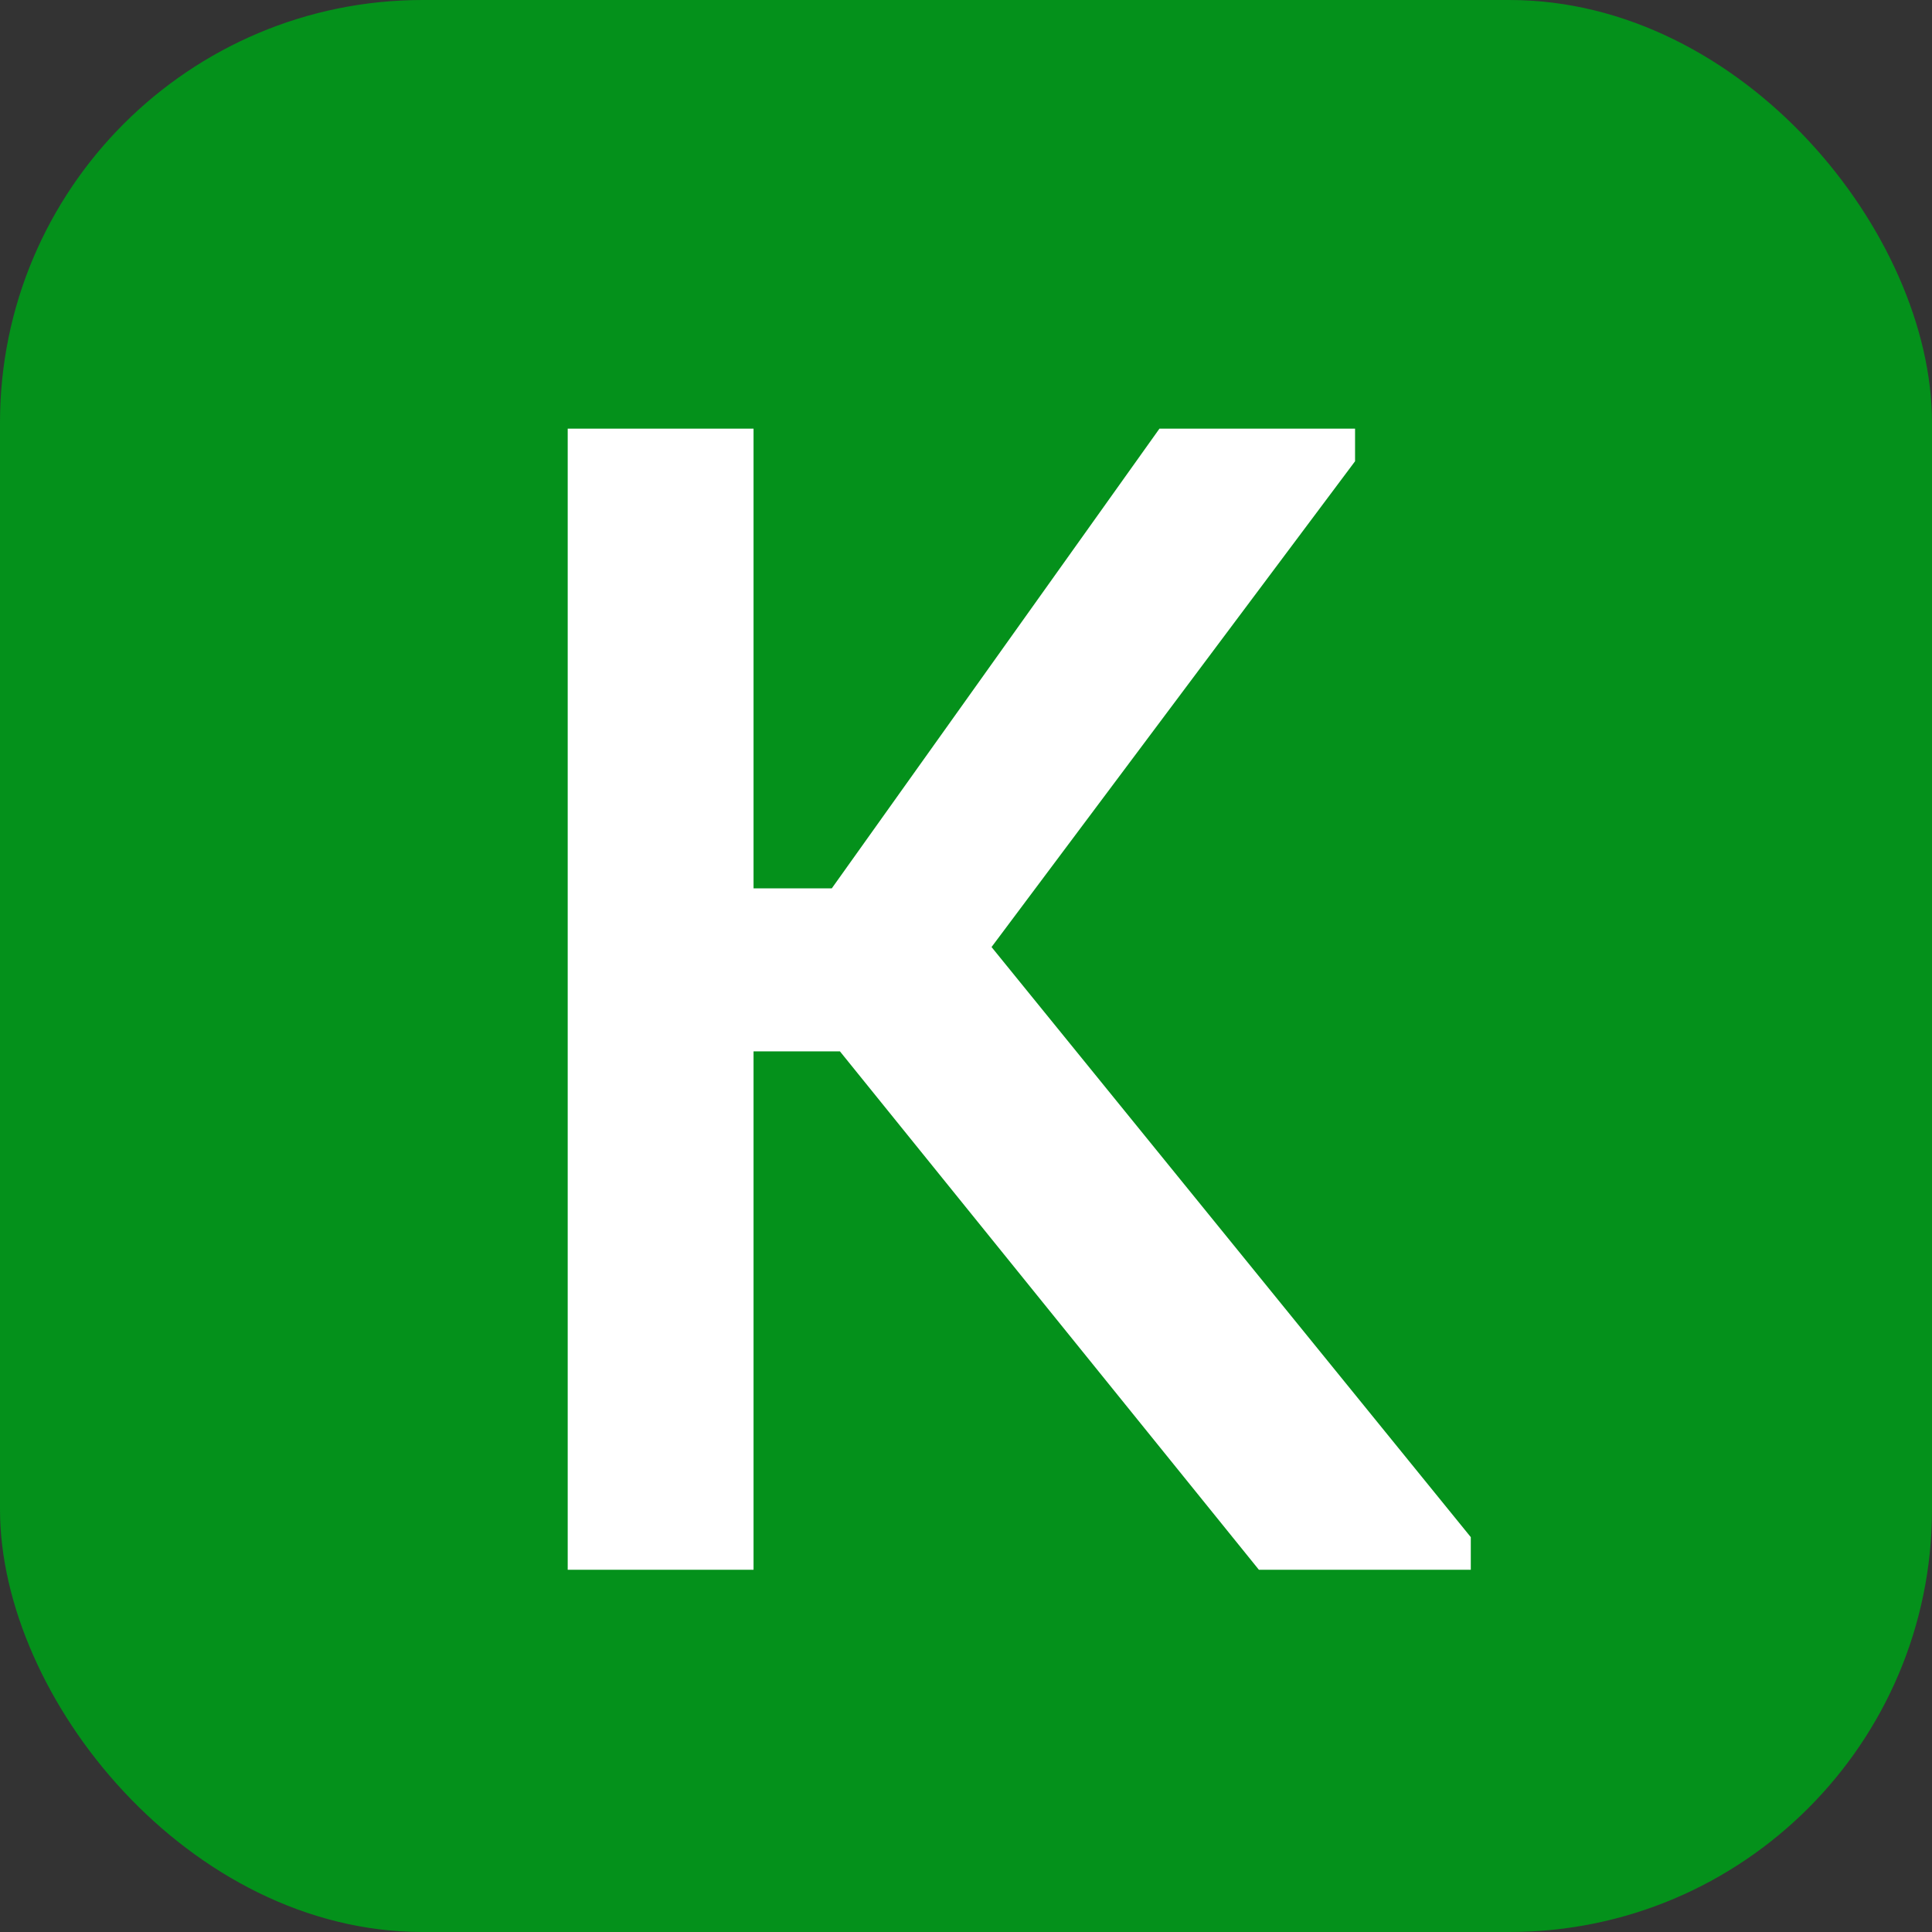
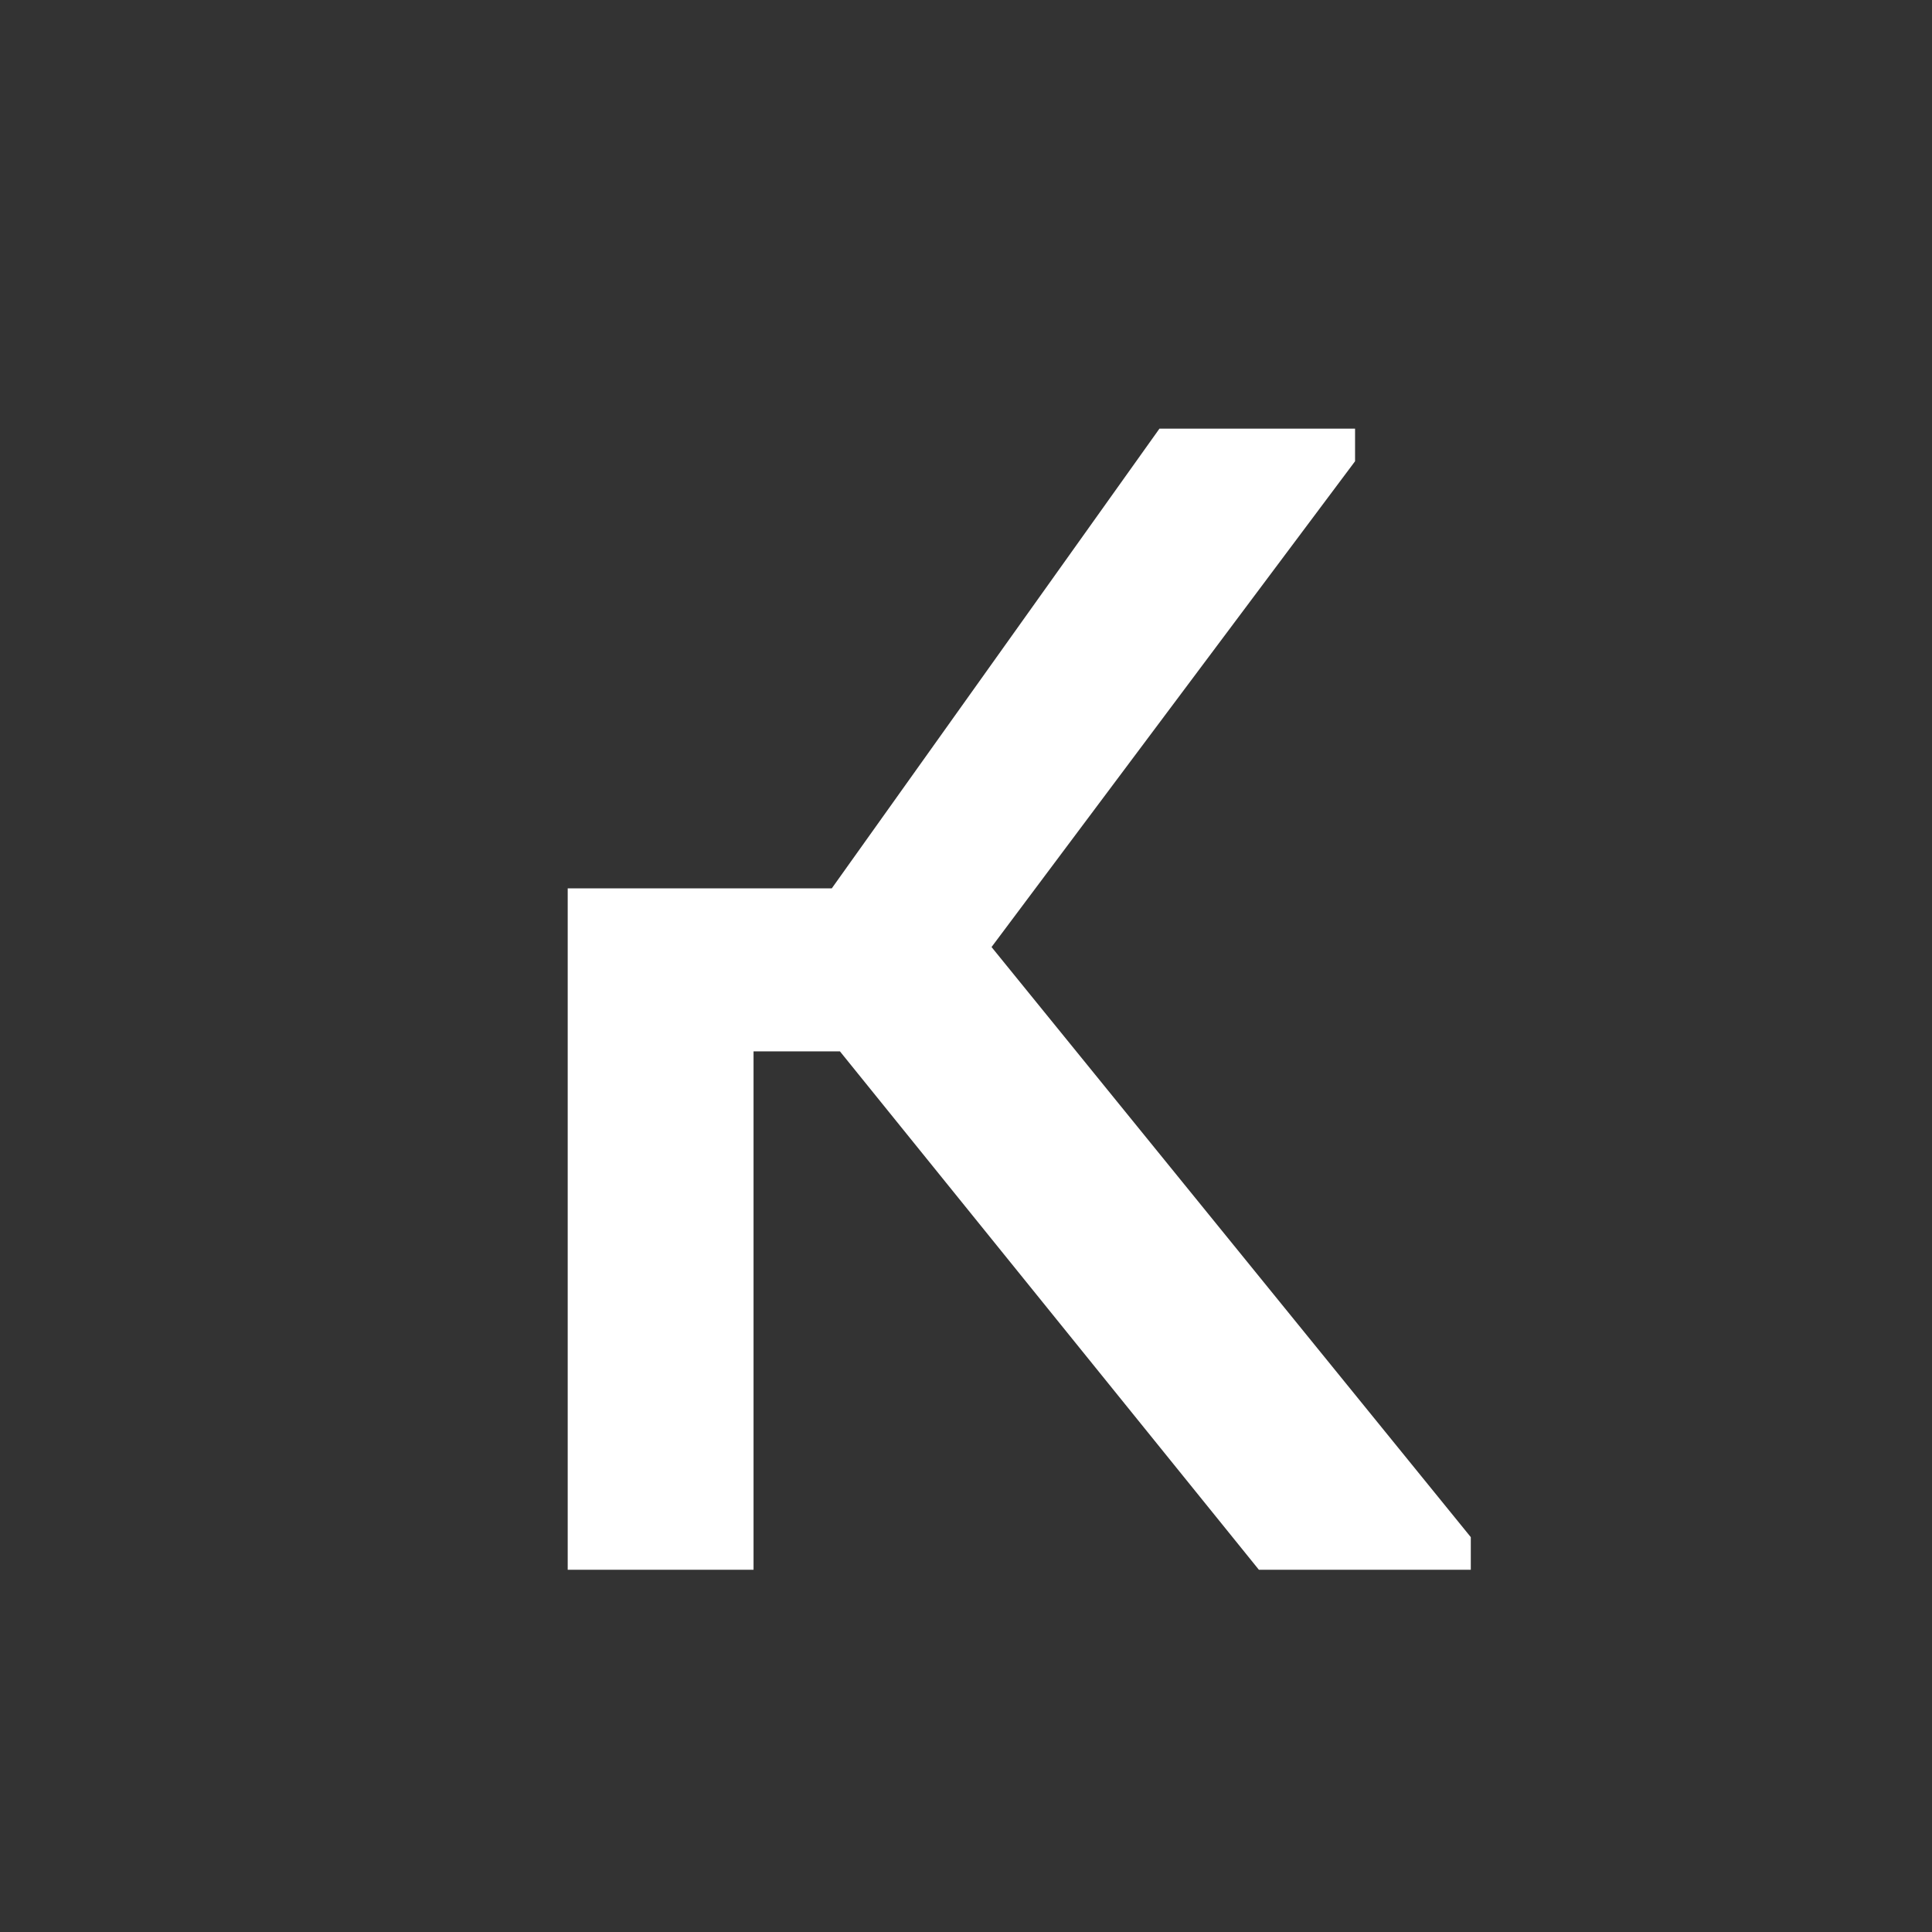
<svg xmlns="http://www.w3.org/2000/svg" width="32" height="32" viewBox="0 0 32 32" fill="none">
  <rect x="0" y="0" width="32" height="32" fill="#333333" stroke="none" />
-   <rect width="32" height="32" rx="7" fill="#04911B" />
-   <path d="M12.481 14.714H13.777L19.204 7.1H22.444V7.64L16.423 15.686L24.361 25.46V26H20.851L13.912 17.414H12.481V26H9.403V7.1H12.481V14.714Z" fill="white" />
+   <path d="M12.481 14.714H13.777L19.204 7.1H22.444V7.64L16.423 15.686L24.361 25.46V26H20.851L13.912 17.414H12.481V26H9.403V7.1V14.714Z" fill="white" />
</svg>